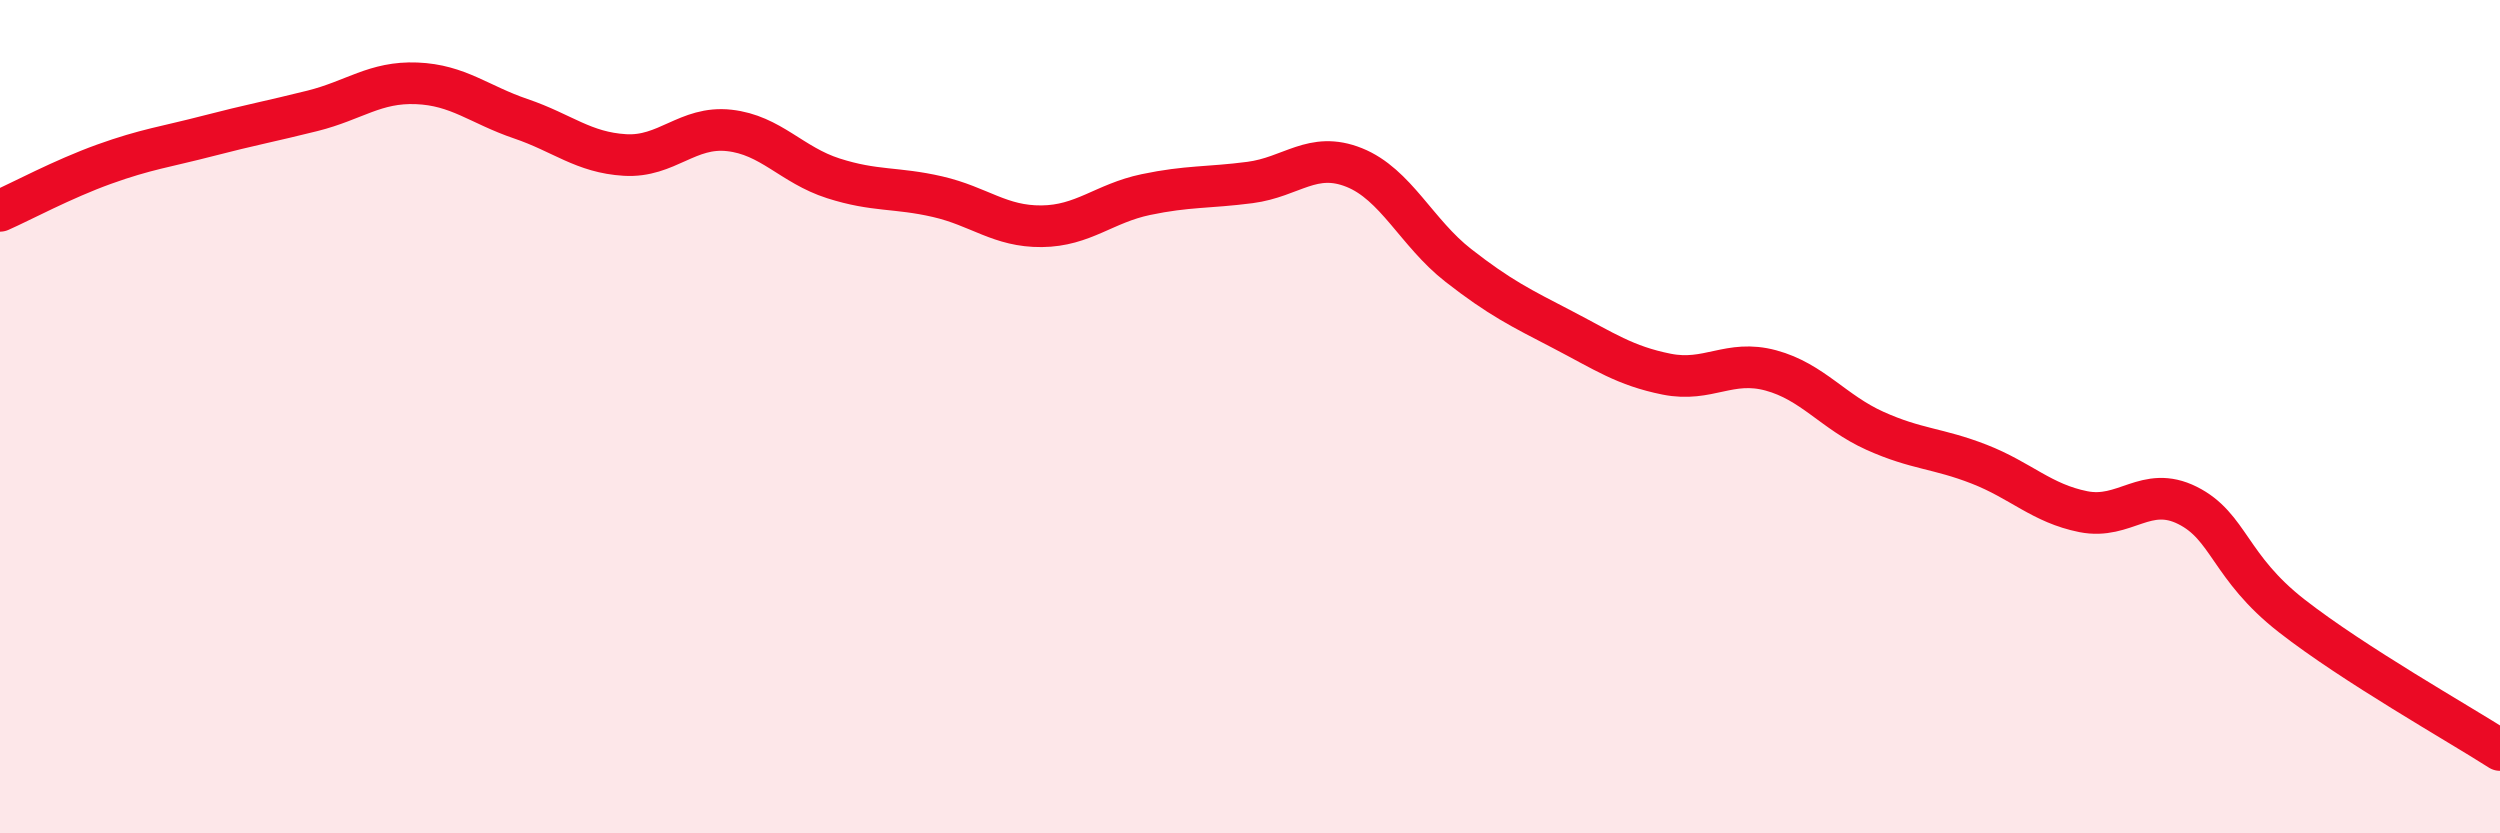
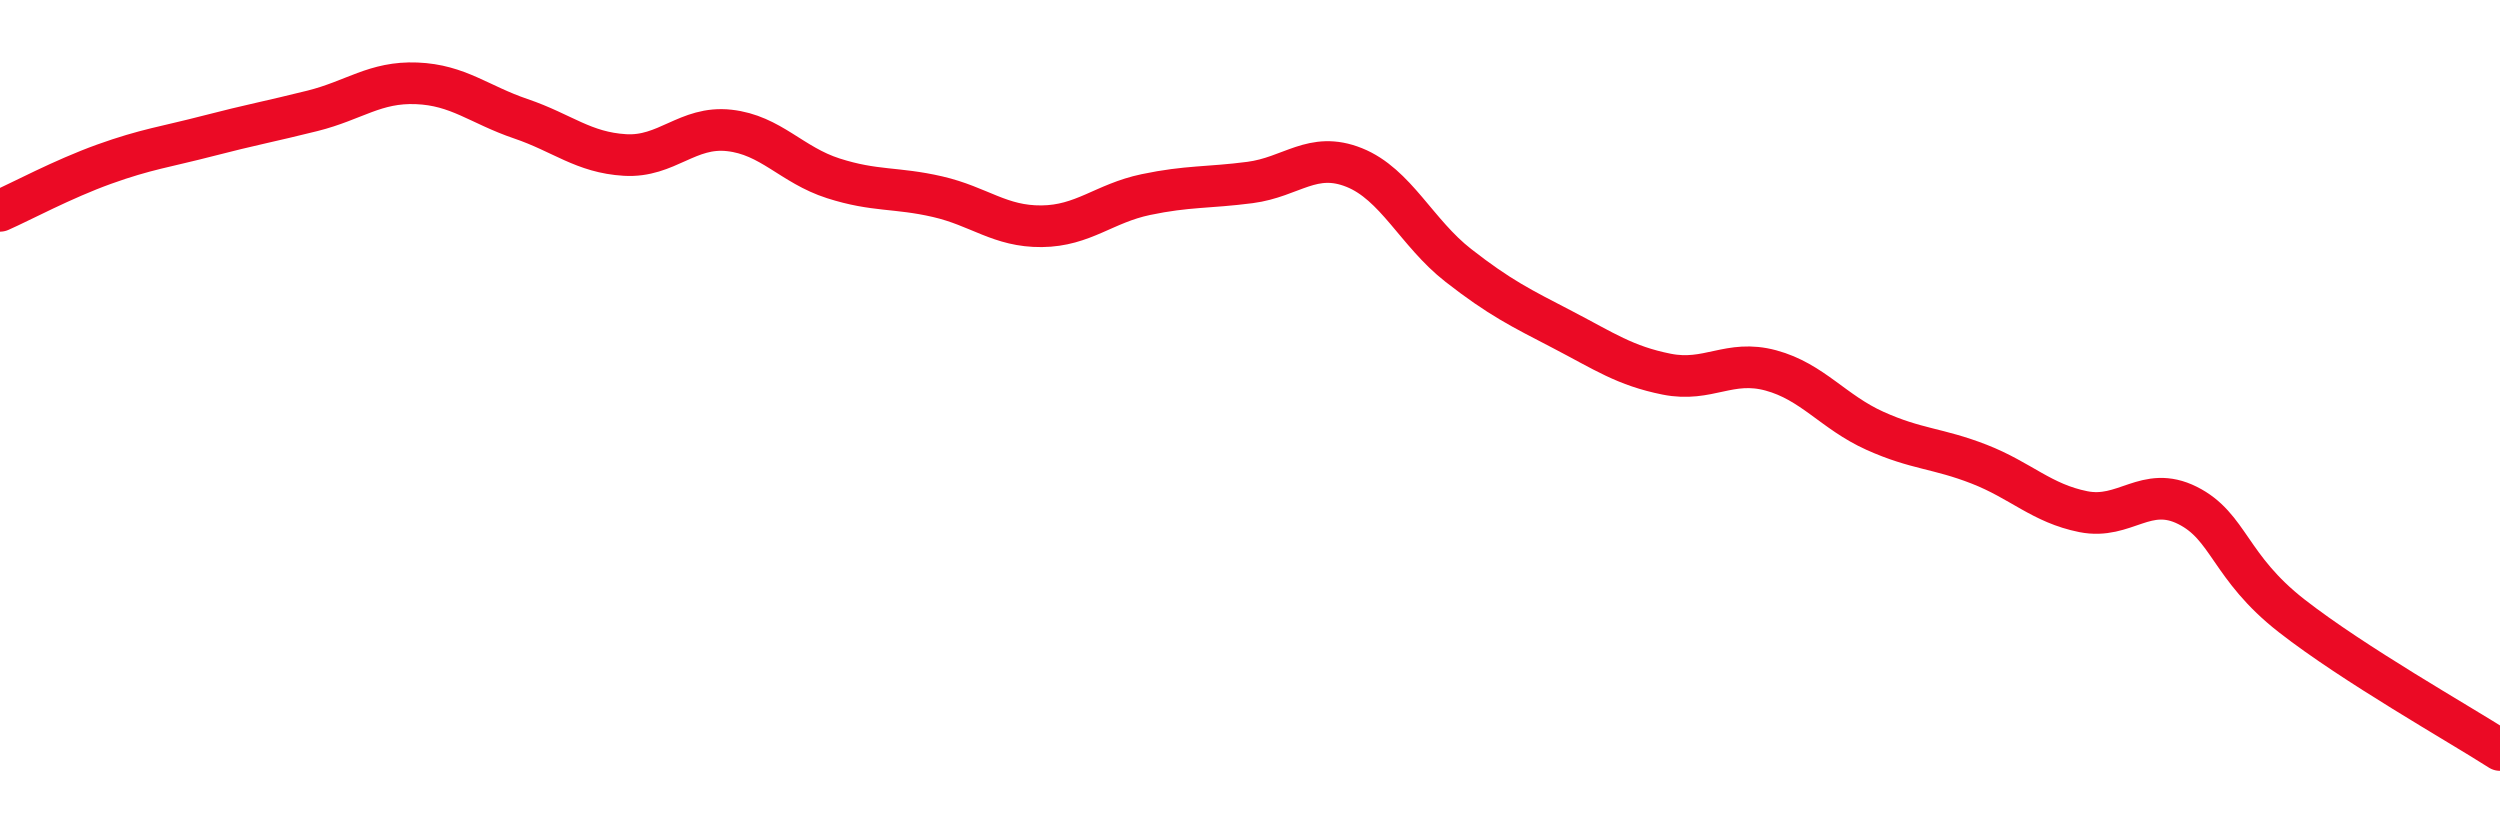
<svg xmlns="http://www.w3.org/2000/svg" width="60" height="20" viewBox="0 0 60 20">
-   <path d="M 0,5.06 C 0.5,4.84 1.5,4.3 2.5,3.94 C 3.5,3.58 4,3.52 5,3.26 C 6,3 6.5,2.91 7.5,2.66 C 8.5,2.41 9,1.96 10,2 C 11,2.04 11.5,2.51 12.5,2.85 C 13.5,3.19 14,3.66 15,3.72 C 16,3.78 16.5,3.02 17.5,3.13 C 18.5,3.24 19,3.96 20,4.28 C 21,4.6 21.5,4.49 22.5,4.72 C 23.5,4.95 24,5.44 25,5.43 C 26,5.42 26.5,4.88 27.5,4.67 C 28.5,4.46 29,4.51 30,4.38 C 31,4.25 31.5,3.62 32.5,4.02 C 33.5,4.42 34,5.59 35,6.37 C 36,7.15 36.5,7.39 37.5,7.91 C 38.5,8.43 39,8.78 40,8.98 C 41,9.18 41.5,8.62 42.5,8.89 C 43.5,9.16 44,9.89 45,10.34 C 46,10.79 46.5,10.75 47.5,11.14 C 48.5,11.53 49,12.08 50,12.28 C 51,12.48 51.5,11.63 52.5,12.13 C 53.5,12.63 53.5,13.61 55,14.78 C 56.5,15.95 59,17.36 60,18L60 20L0 20Z" fill="#EB0A25" opacity="0.1" stroke-linecap="round" stroke-linejoin="round" />
  <path d="M 0,5.06 C 0.5,4.84 1.5,4.3 2.5,3.94 C 3.5,3.58 4,3.52 5,3.26 C 6,3 6.5,2.91 7.5,2.66 C 8.5,2.41 9,1.96 10,2 C 11,2.04 11.5,2.51 12.5,2.85 C 13.5,3.19 14,3.66 15,3.72 C 16,3.78 16.5,3.02 17.5,3.13 C 18.5,3.24 19,3.96 20,4.28 C 21,4.6 21.5,4.49 22.5,4.72 C 23.5,4.95 24,5.44 25,5.43 C 26,5.42 26.5,4.88 27.5,4.67 C 28.5,4.46 29,4.51 30,4.38 C 31,4.25 31.5,3.62 32.5,4.02 C 33.5,4.42 34,5.59 35,6.37 C 36,7.15 36.5,7.39 37.5,7.91 C 38.5,8.43 39,8.78 40,8.98 C 41,9.18 41.5,8.62 42.5,8.89 C 43.5,9.16 44,9.89 45,10.34 C 46,10.79 46.5,10.75 47.5,11.14 C 48.5,11.53 49,12.08 50,12.28 C 51,12.48 51.5,11.63 52.5,12.13 C 53.5,12.63 53.5,13.61 55,14.78 C 56.5,15.95 59,17.36 60,18" stroke="#EB0A25" stroke-width="1" fill="none" stroke-linecap="round" stroke-linejoin="round" />
</svg>